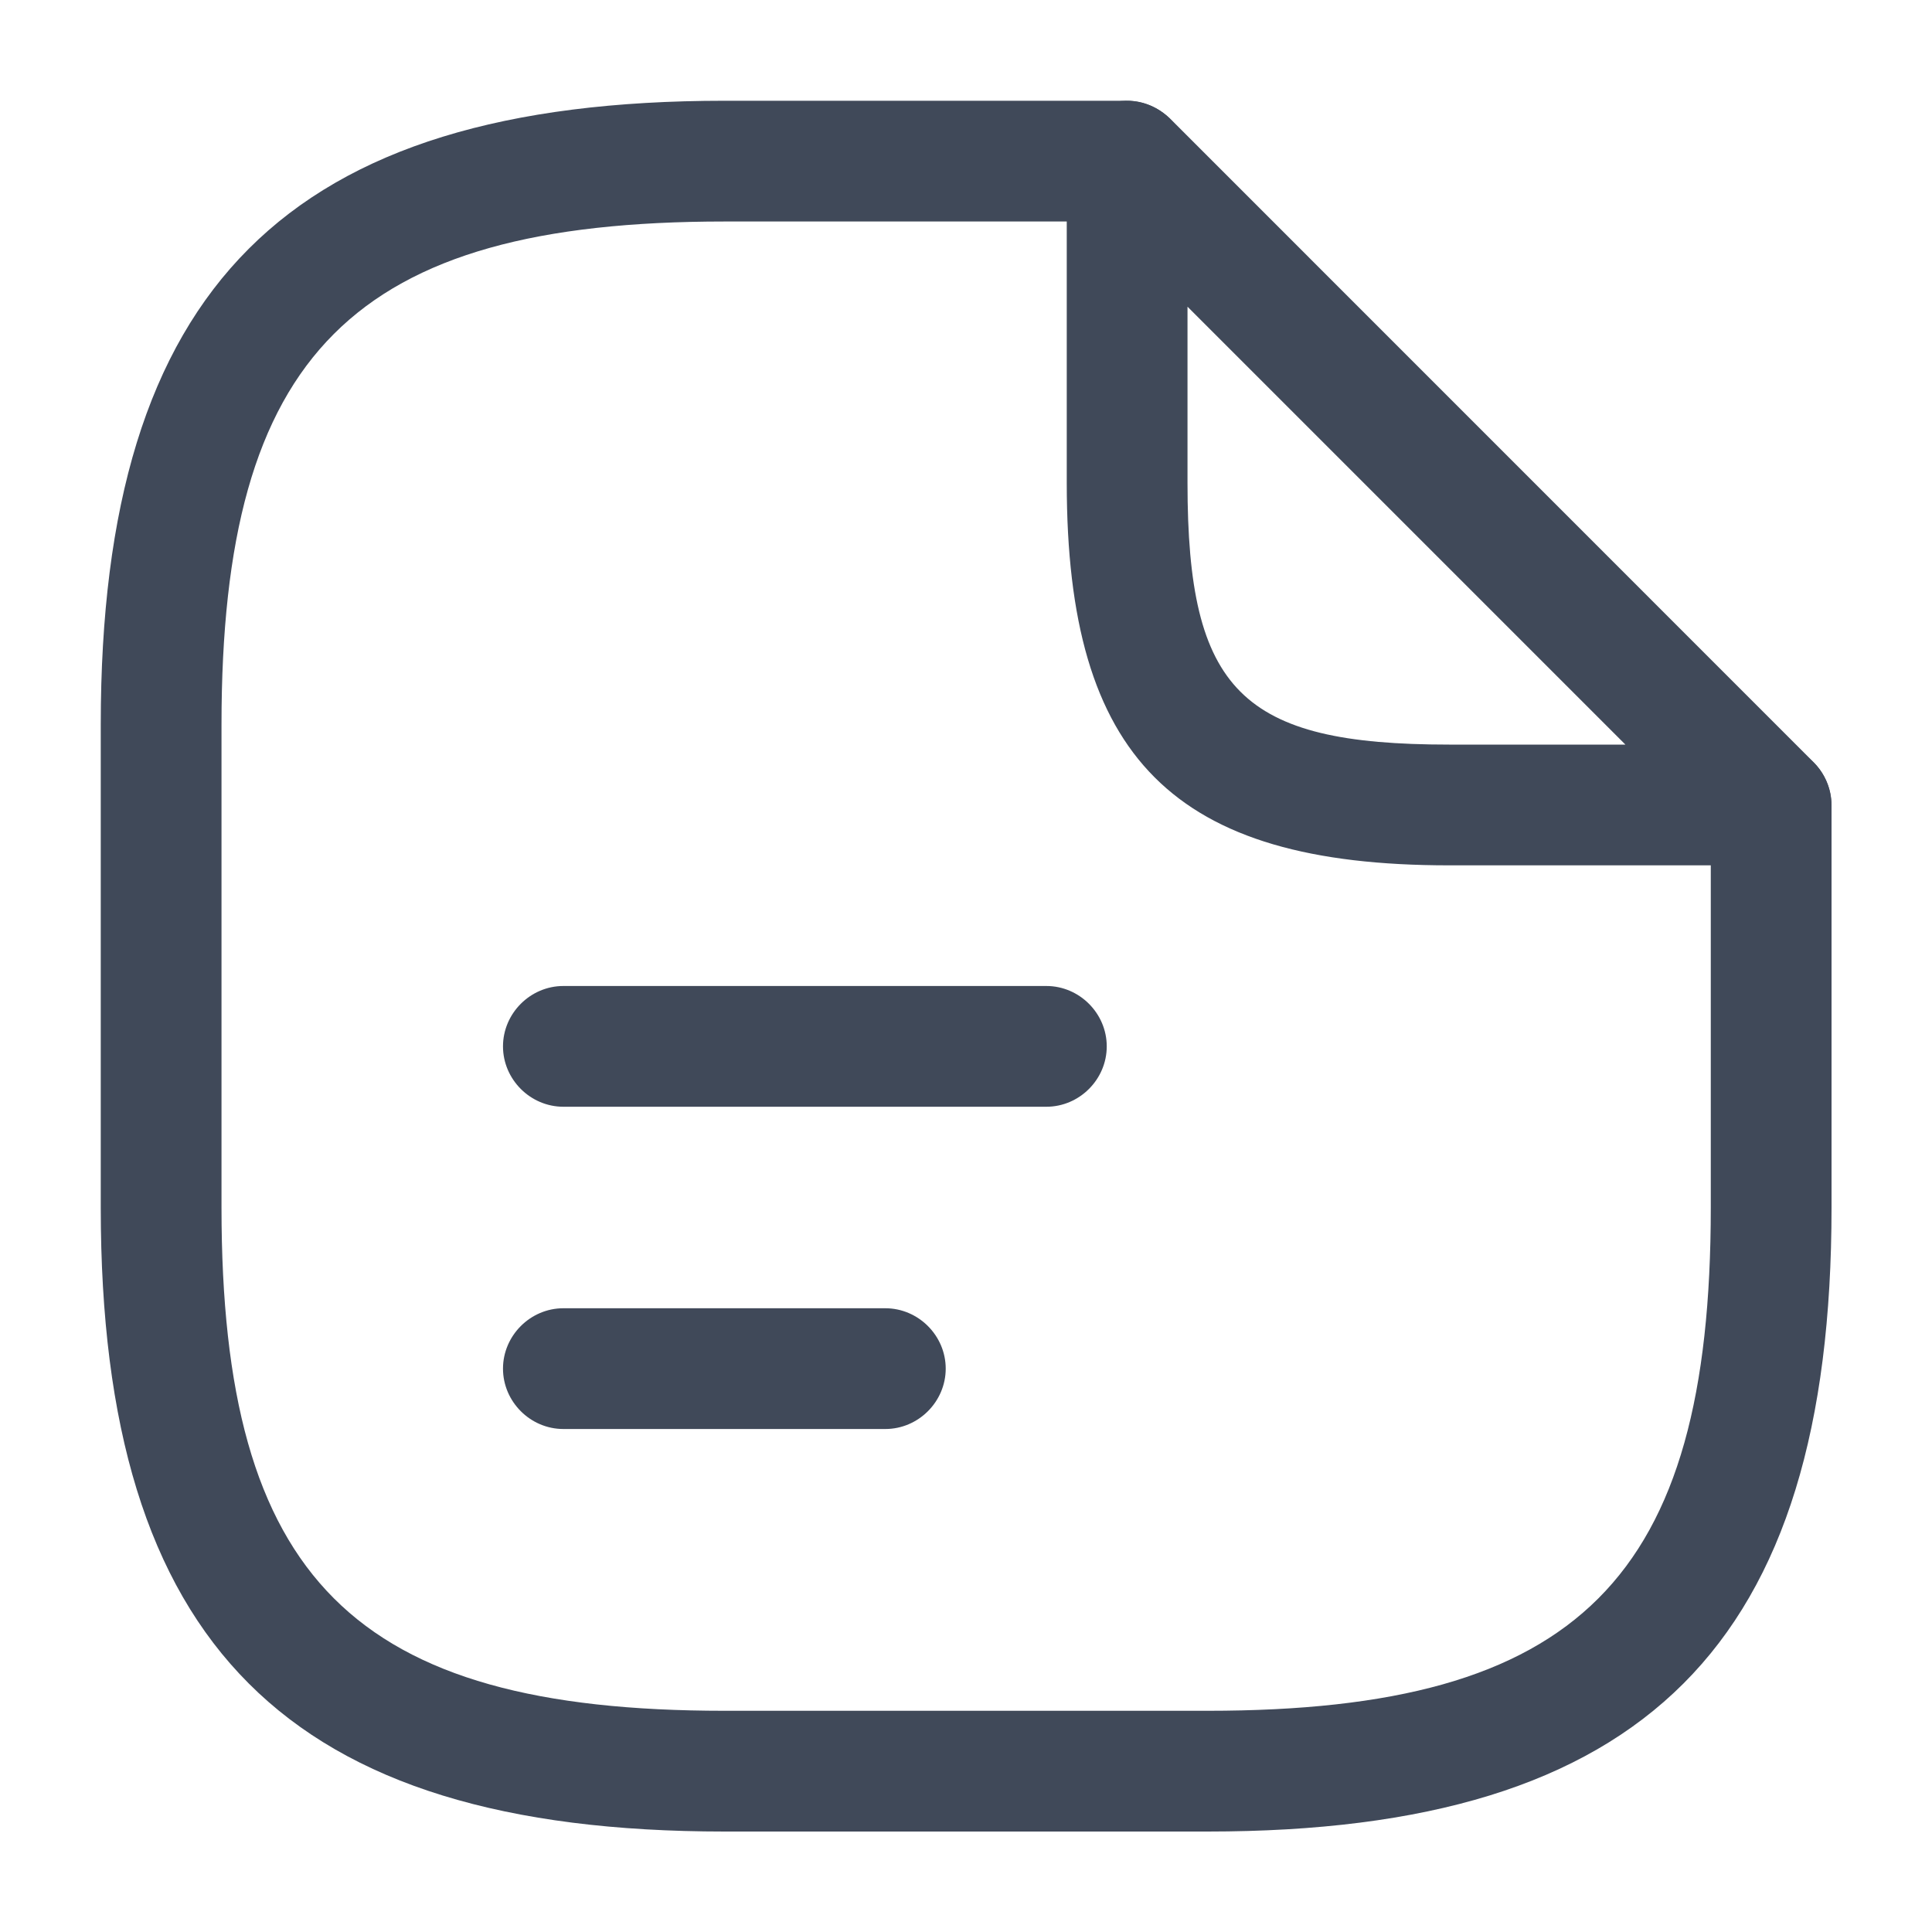
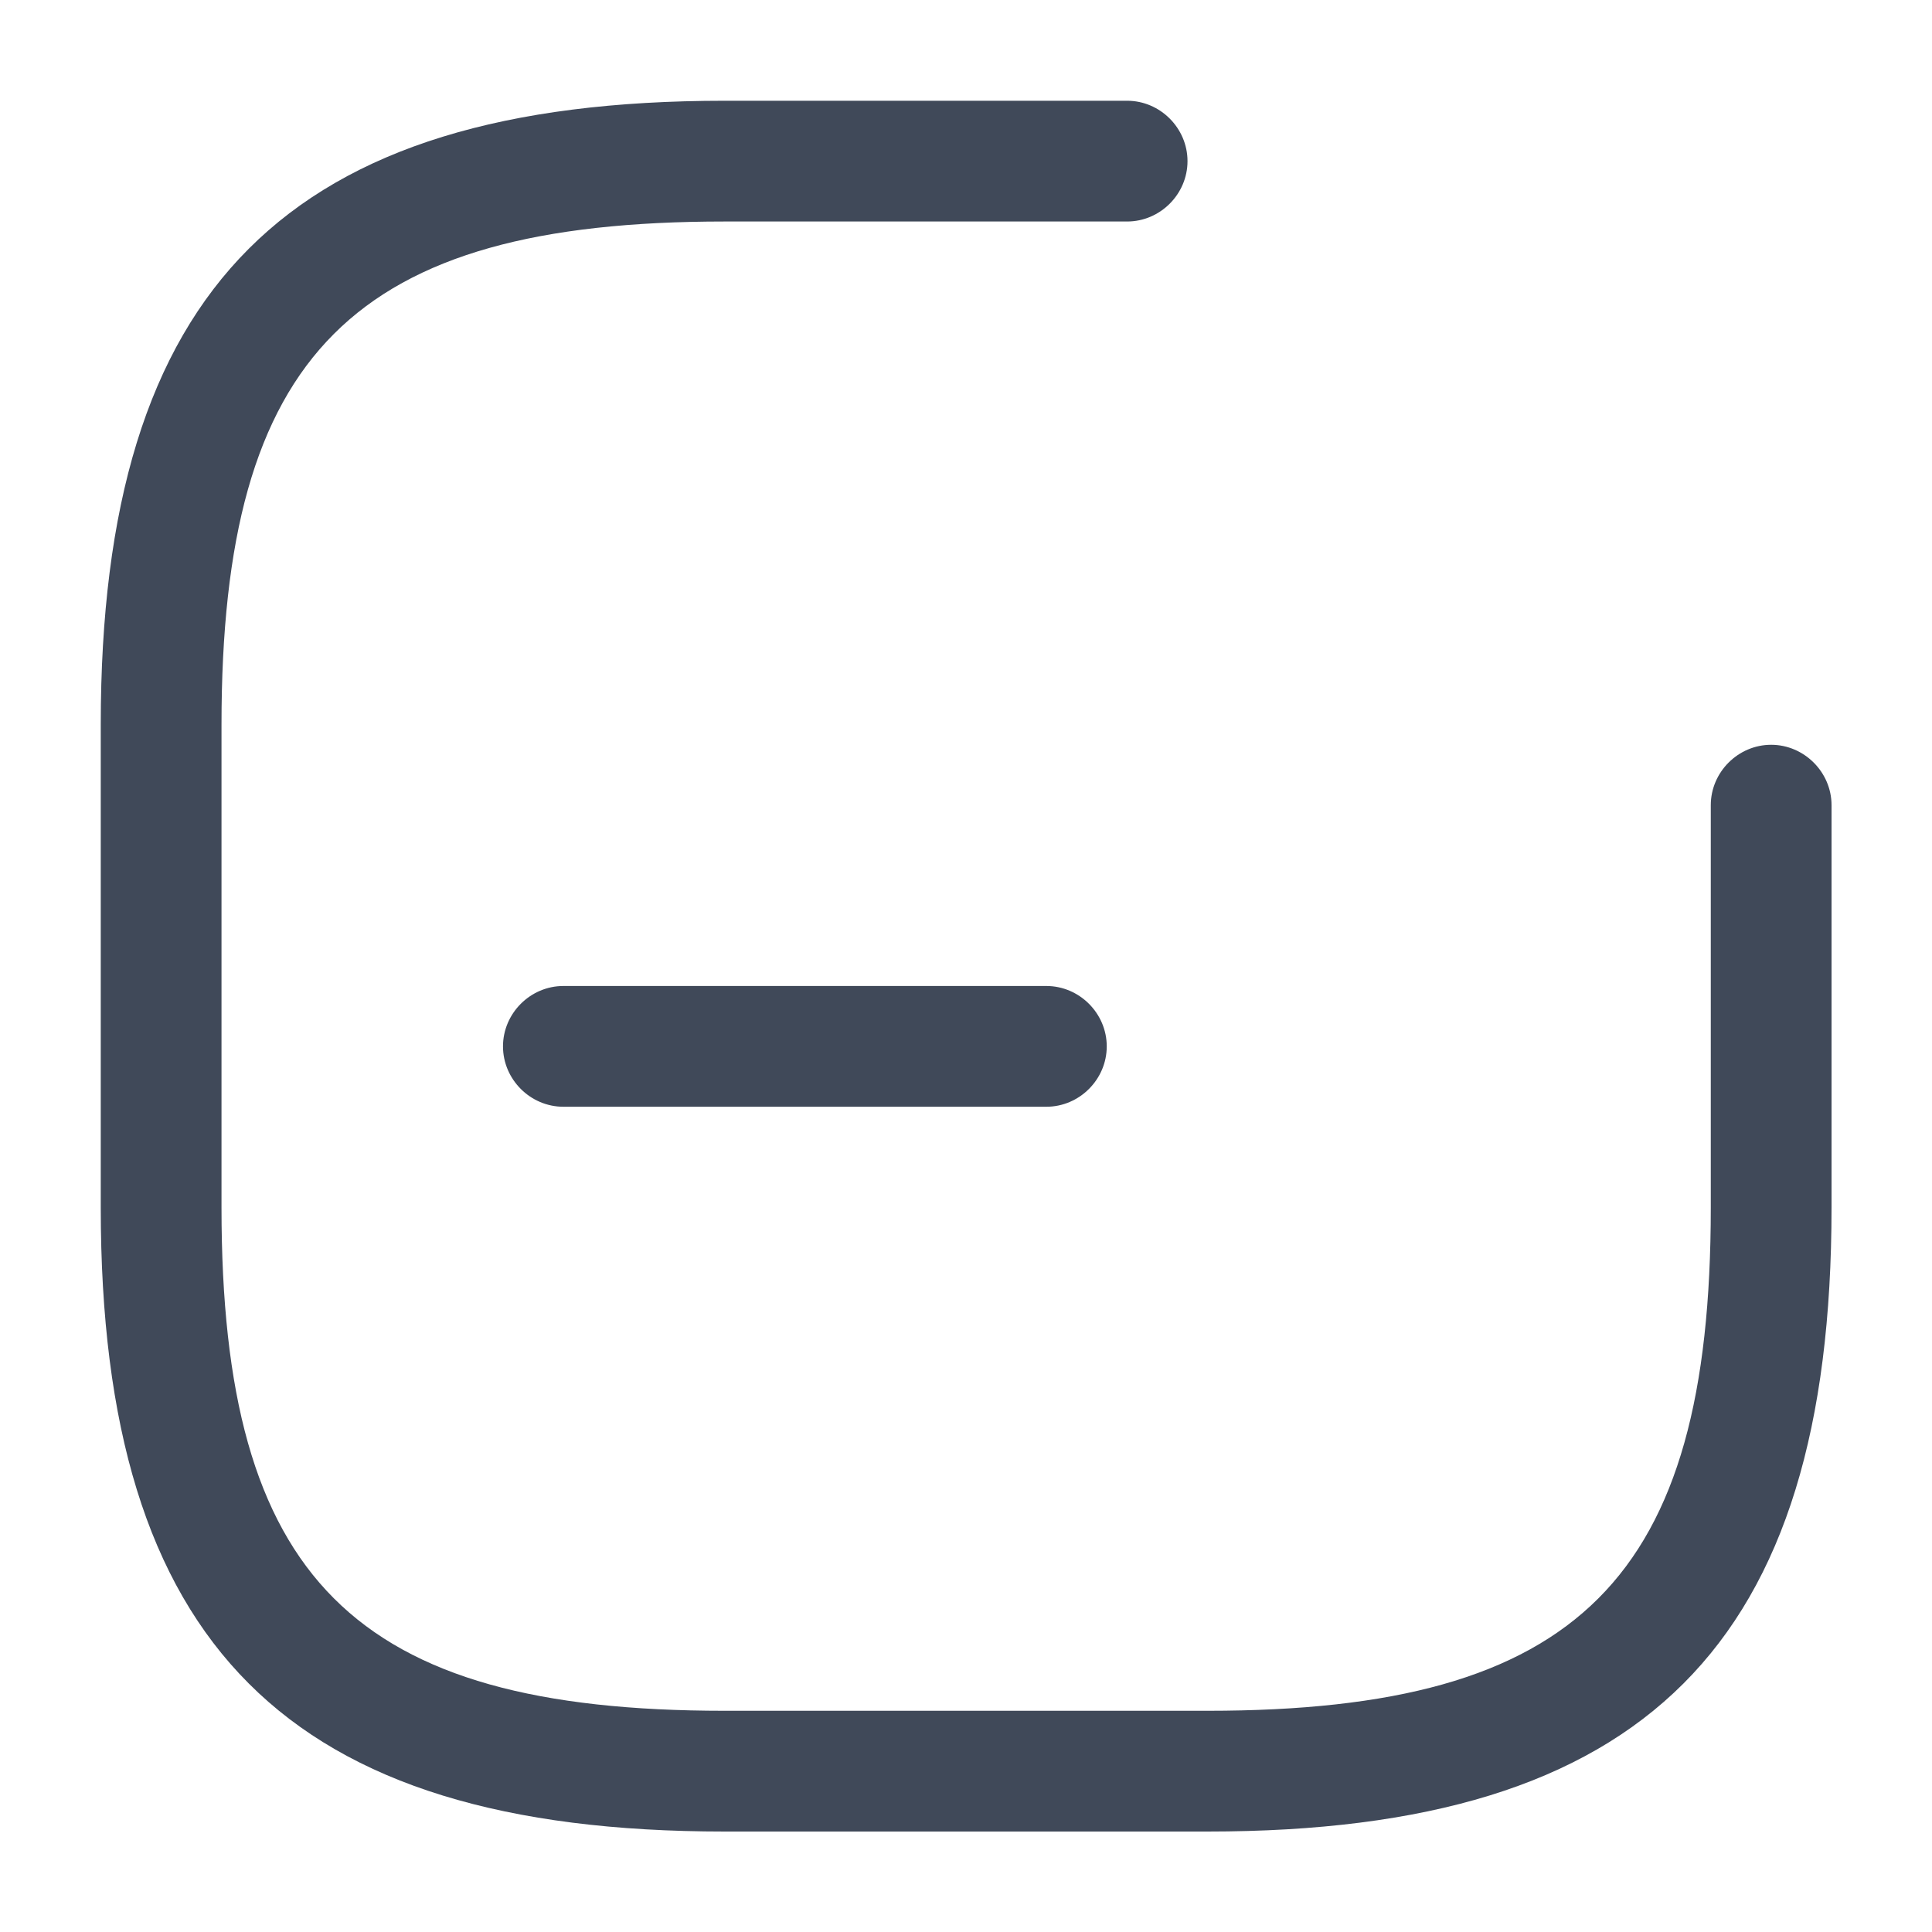
<svg xmlns="http://www.w3.org/2000/svg" width="20" height="20" viewBox="0 0 20 20" fill="none">
  <path d="M12.501 18.96H7.501C2.976 18.96 1.043 17.026 1.043 12.501V7.501C1.043 2.976 2.976 1.043 7.501 1.043H11.668C12.01 1.043 12.293 1.326 12.293 1.668C12.293 2.01 12.01 2.293 11.668 2.293H7.501C3.66 2.293 2.293 3.66 2.293 7.501V12.501C2.293 16.343 3.66 17.71 7.501 17.71H12.501C16.343 17.71 17.71 16.343 17.71 12.501V8.335C17.71 7.993 17.993 7.71 18.335 7.71C18.676 7.71 18.96 7.993 18.96 8.335V12.501C18.96 17.026 17.026 18.96 12.501 18.96Z" fill="#404959" />
-   <path d="M18.335 8.958H15.001C12.151 8.958 11.043 7.85 11.043 5V1.667C11.043 1.417 11.193 1.183 11.426 1.092C11.66 0.992 11.926 1.05 12.11 1.225L18.776 7.892C18.951 8.067 19.01 8.342 18.91 8.575C18.81 8.808 18.585 8.958 18.335 8.958ZM12.293 3.175V5C12.293 7.15 12.851 7.708 15.001 7.708H16.826L12.293 3.175Z" fill="#404959" />
  <path d="M10.832 11.457H5.832C5.49 11.457 5.207 11.174 5.207 10.832C5.207 10.49 5.49 10.207 5.832 10.207H10.832C11.174 10.207 11.457 10.49 11.457 10.832C11.457 11.174 11.174 11.457 10.832 11.457Z" fill="#404959" />
-   <path d="M9.165 14.793H5.832C5.49 14.793 5.207 14.51 5.207 14.168C5.207 13.826 5.49 13.543 5.832 13.543H9.165C9.507 13.543 9.79 13.826 9.79 14.168C9.79 14.51 9.507 14.793 9.165 14.793Z" fill="#404959" />
</svg>